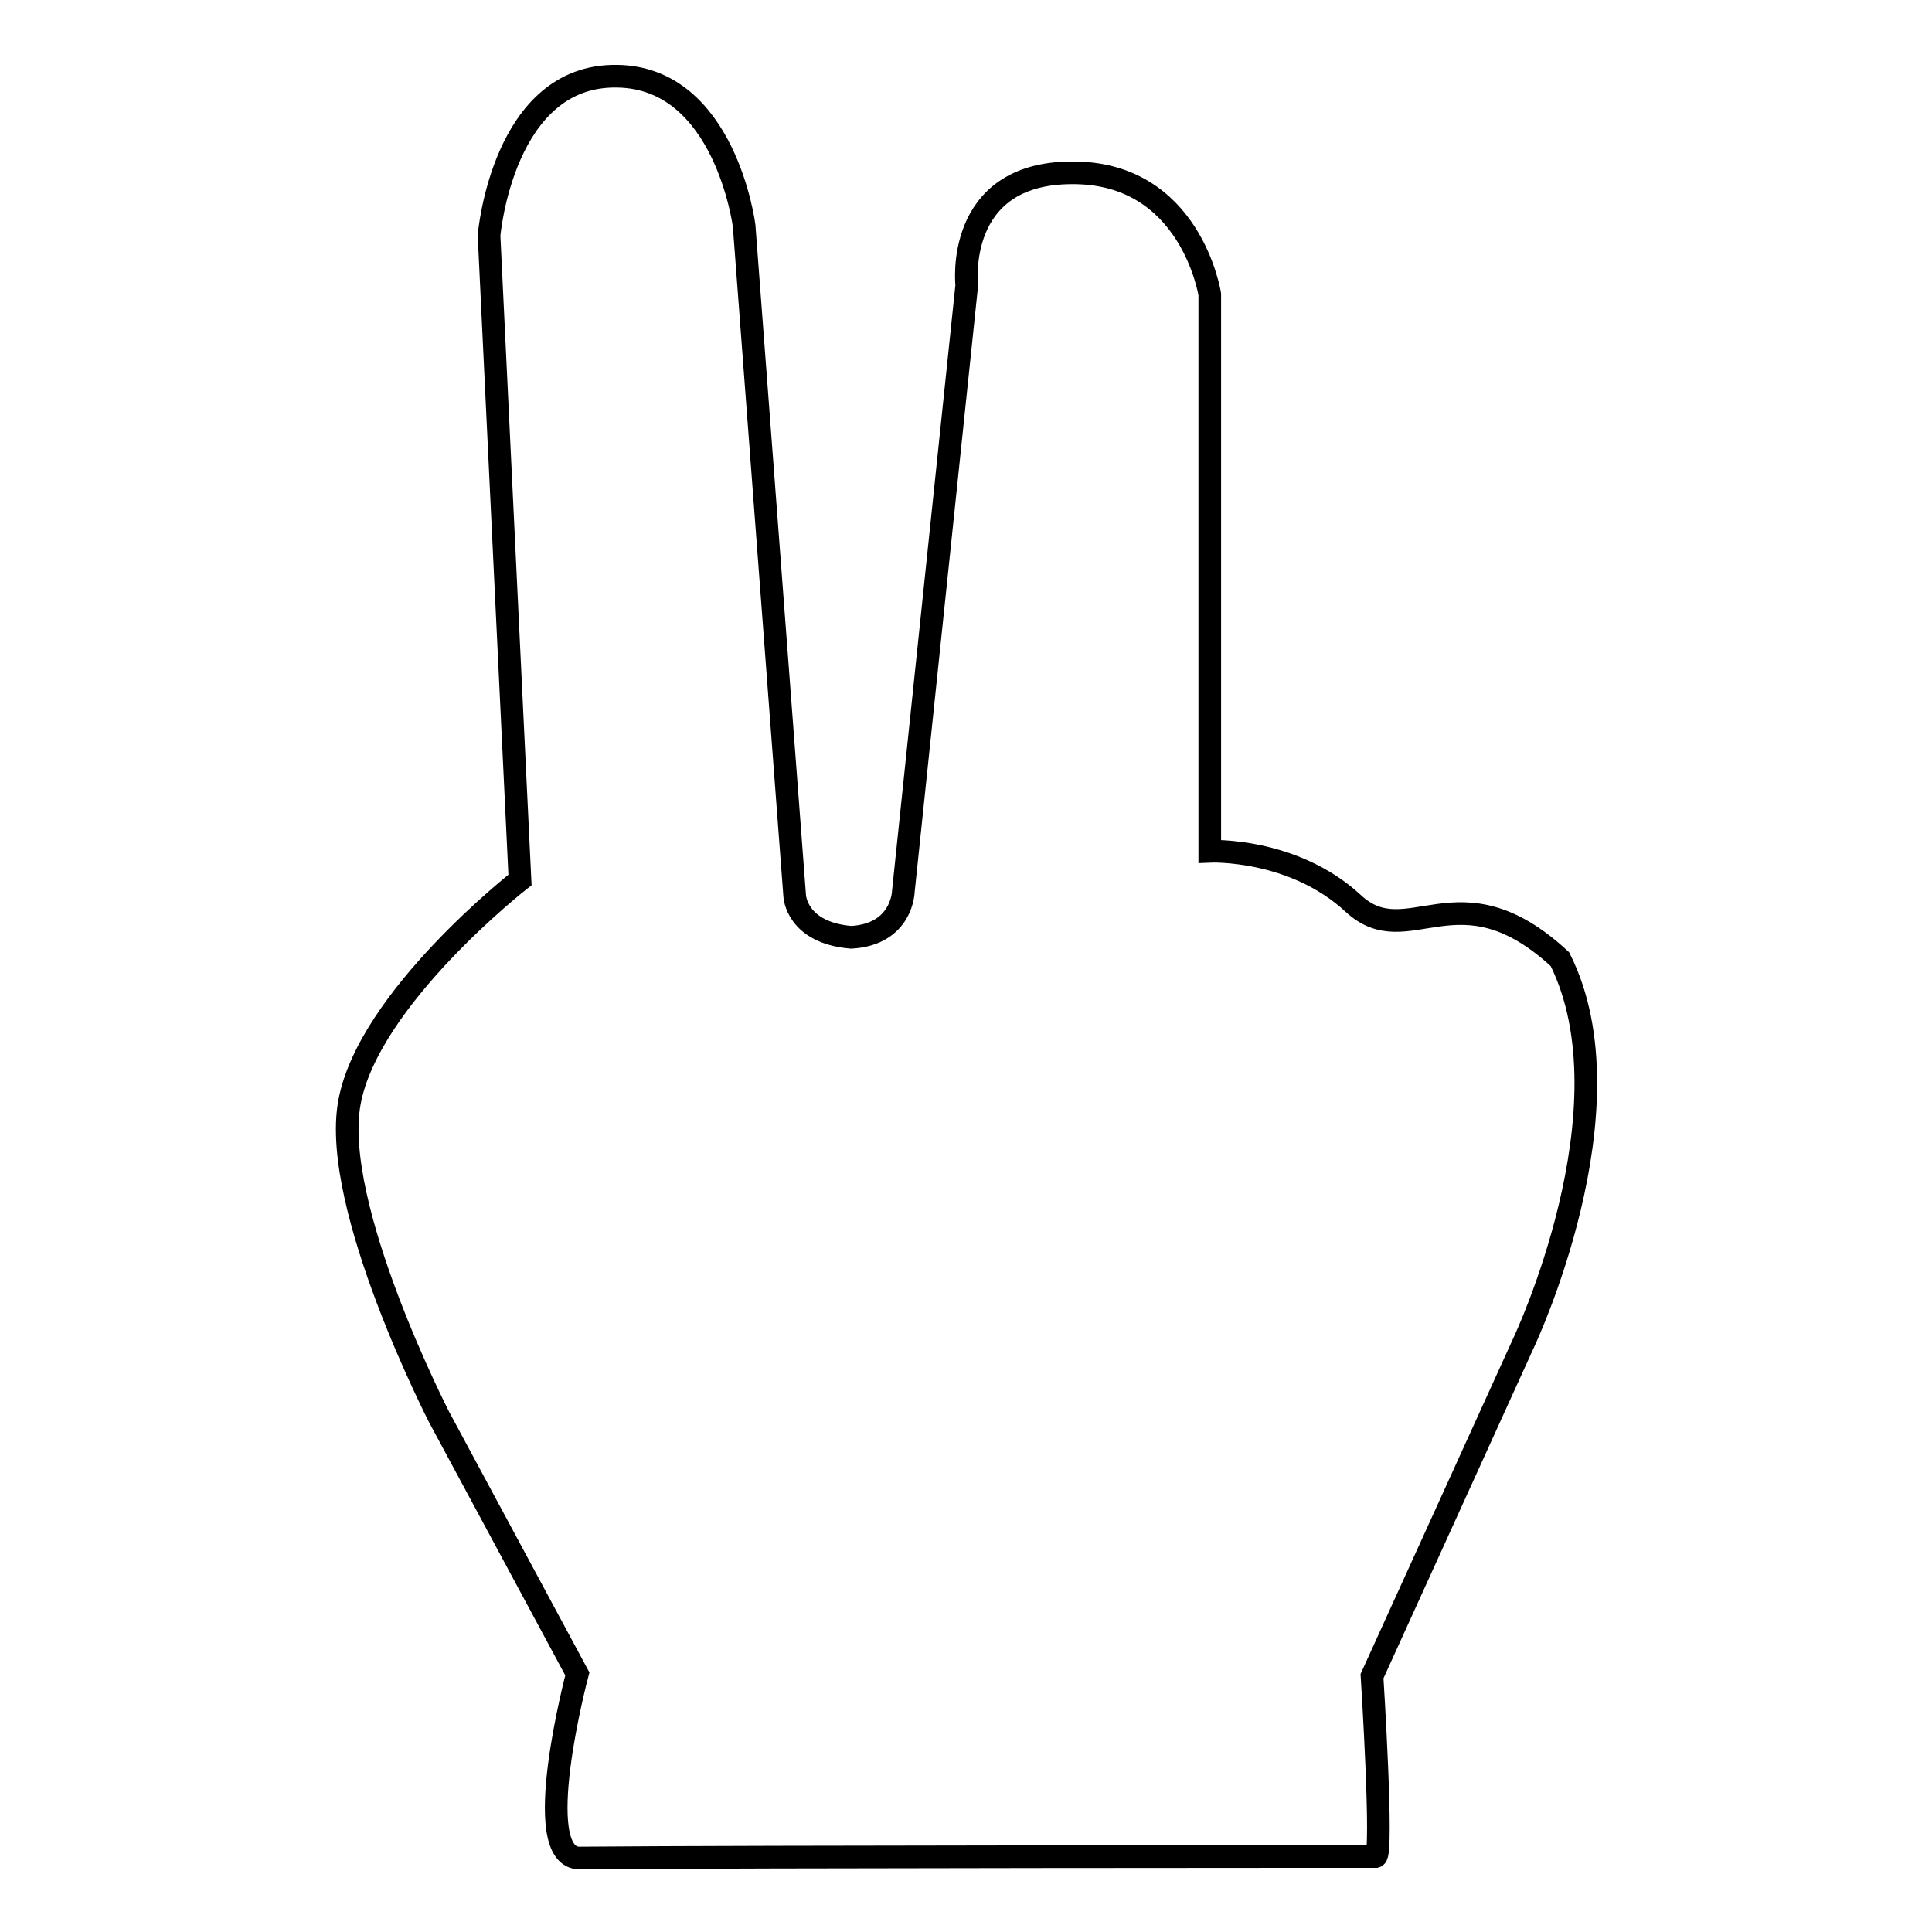
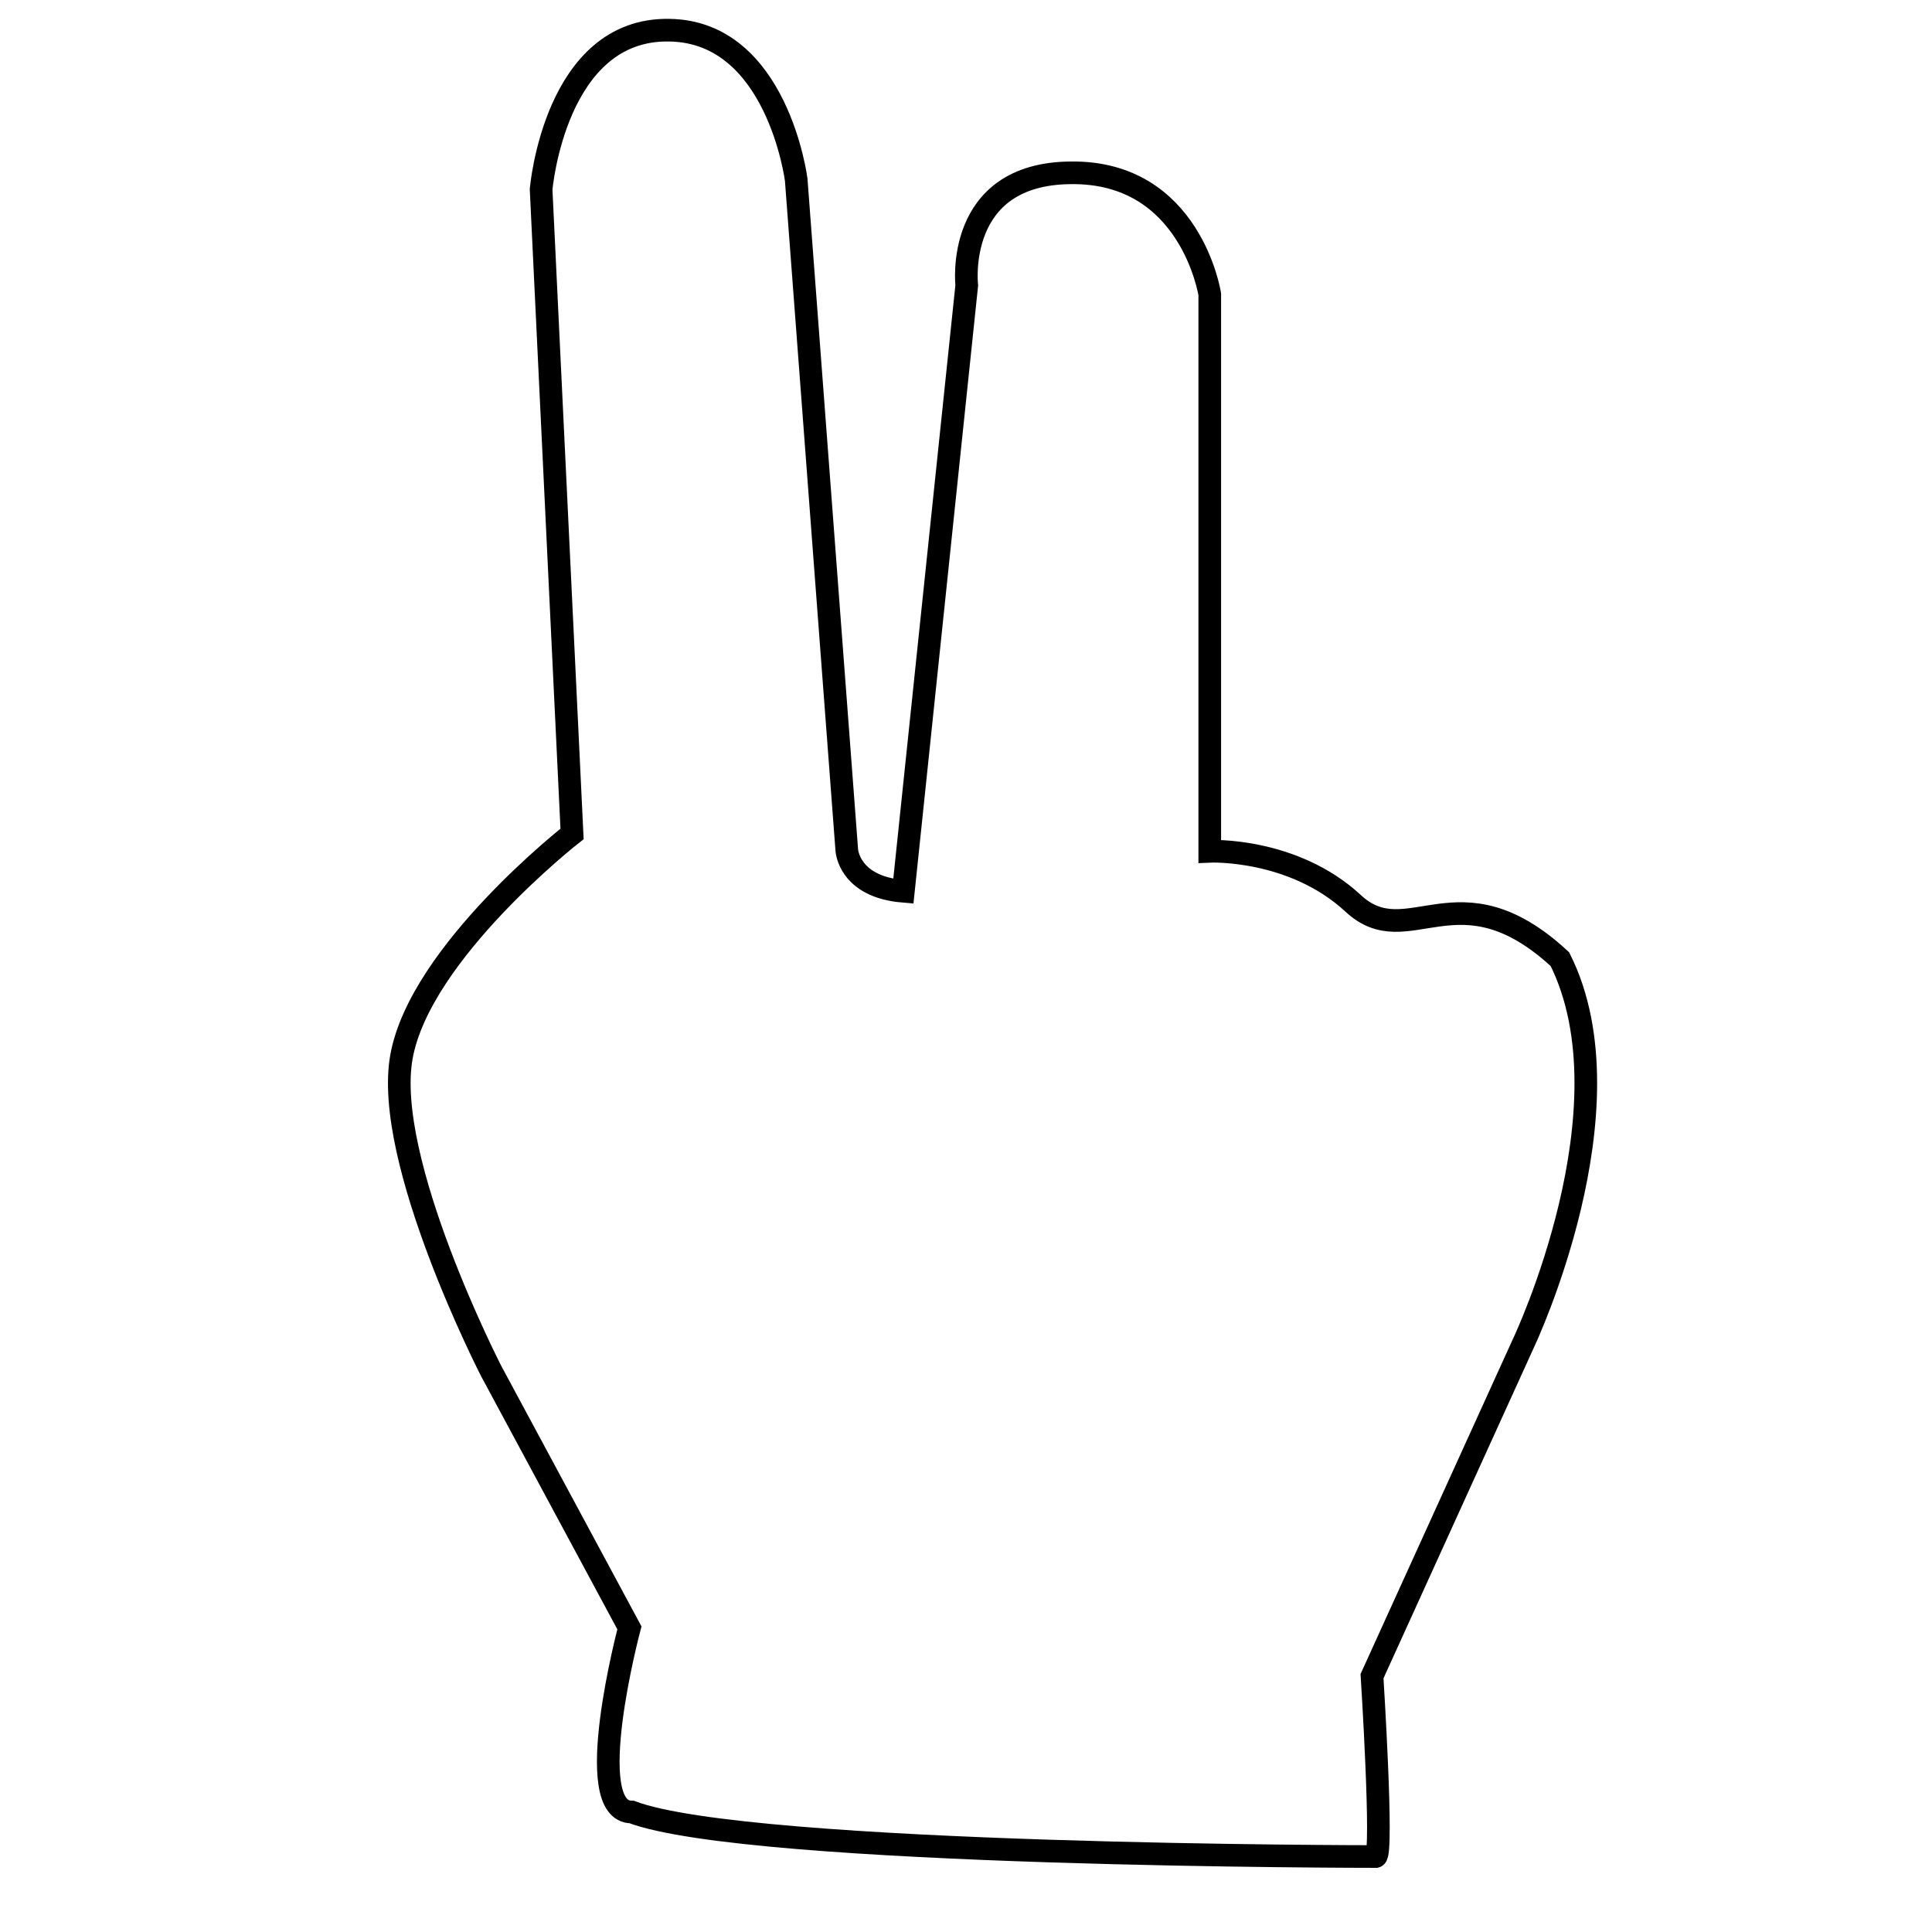
<svg xmlns="http://www.w3.org/2000/svg" version="1.1" x="0px" y="0px" viewBox="0 0 256 256" enable-background="new 0 0 256 256" xml:space="preserve">
  <g>
    <g>
-       <path stroke-width="3" fill-opacity="0" stroke="#000000" d="M182.3,246c1-0.3-0.5-23.9-0.5-23.9l20.1-44.2c0,0,14.7-31,4.8-50.8c-13.5-12.5-20.1-0.6-27.4-7.4c-8-7.4-19-6.9-19-6.9V39c0,0-2.5-16.3-18.4-16.1c-15.5,0.1-13.8,14.9-13.8,14.9l-8.4,80.3c0,0-0.1,5.7-6.9,6.1c-7.3-0.6-7.5-5.5-7.5-5.5l-6.7-88.8c0,0-2.5-19.6-16.8-19.8c-15.2-0.3-17,21.1-17,21.1l4.1,85.4c0,0-20.1,15.7-22.6,29.5c-2.5,13.7,11.9,41.7,11.9,41.7l18.3,34c0,0-6.5,24.4,0.3,24.4C99.3,246,182.1,246,182.3,246z" />
+       <path stroke-width="3" fill-opacity="0" stroke="#000000" d="M182.3,246c1-0.3-0.5-23.9-0.5-23.9l20.1-44.2c0,0,14.7-31,4.8-50.8c-13.5-12.5-20.1-0.6-27.4-7.4c-8-7.4-19-6.9-19-6.9V39c0,0-2.5-16.3-18.4-16.1c-15.5,0.1-13.8,14.9-13.8,14.9l-8.4,80.3c-7.3-0.6-7.5-5.5-7.5-5.5l-6.7-88.8c0,0-2.5-19.6-16.8-19.8c-15.2-0.3-17,21.1-17,21.1l4.1,85.4c0,0-20.1,15.7-22.6,29.5c-2.5,13.7,11.9,41.7,11.9,41.7l18.3,34c0,0-6.5,24.4,0.3,24.4C99.3,246,182.1,246,182.3,246z" />
    </g>
  </g>
</svg>